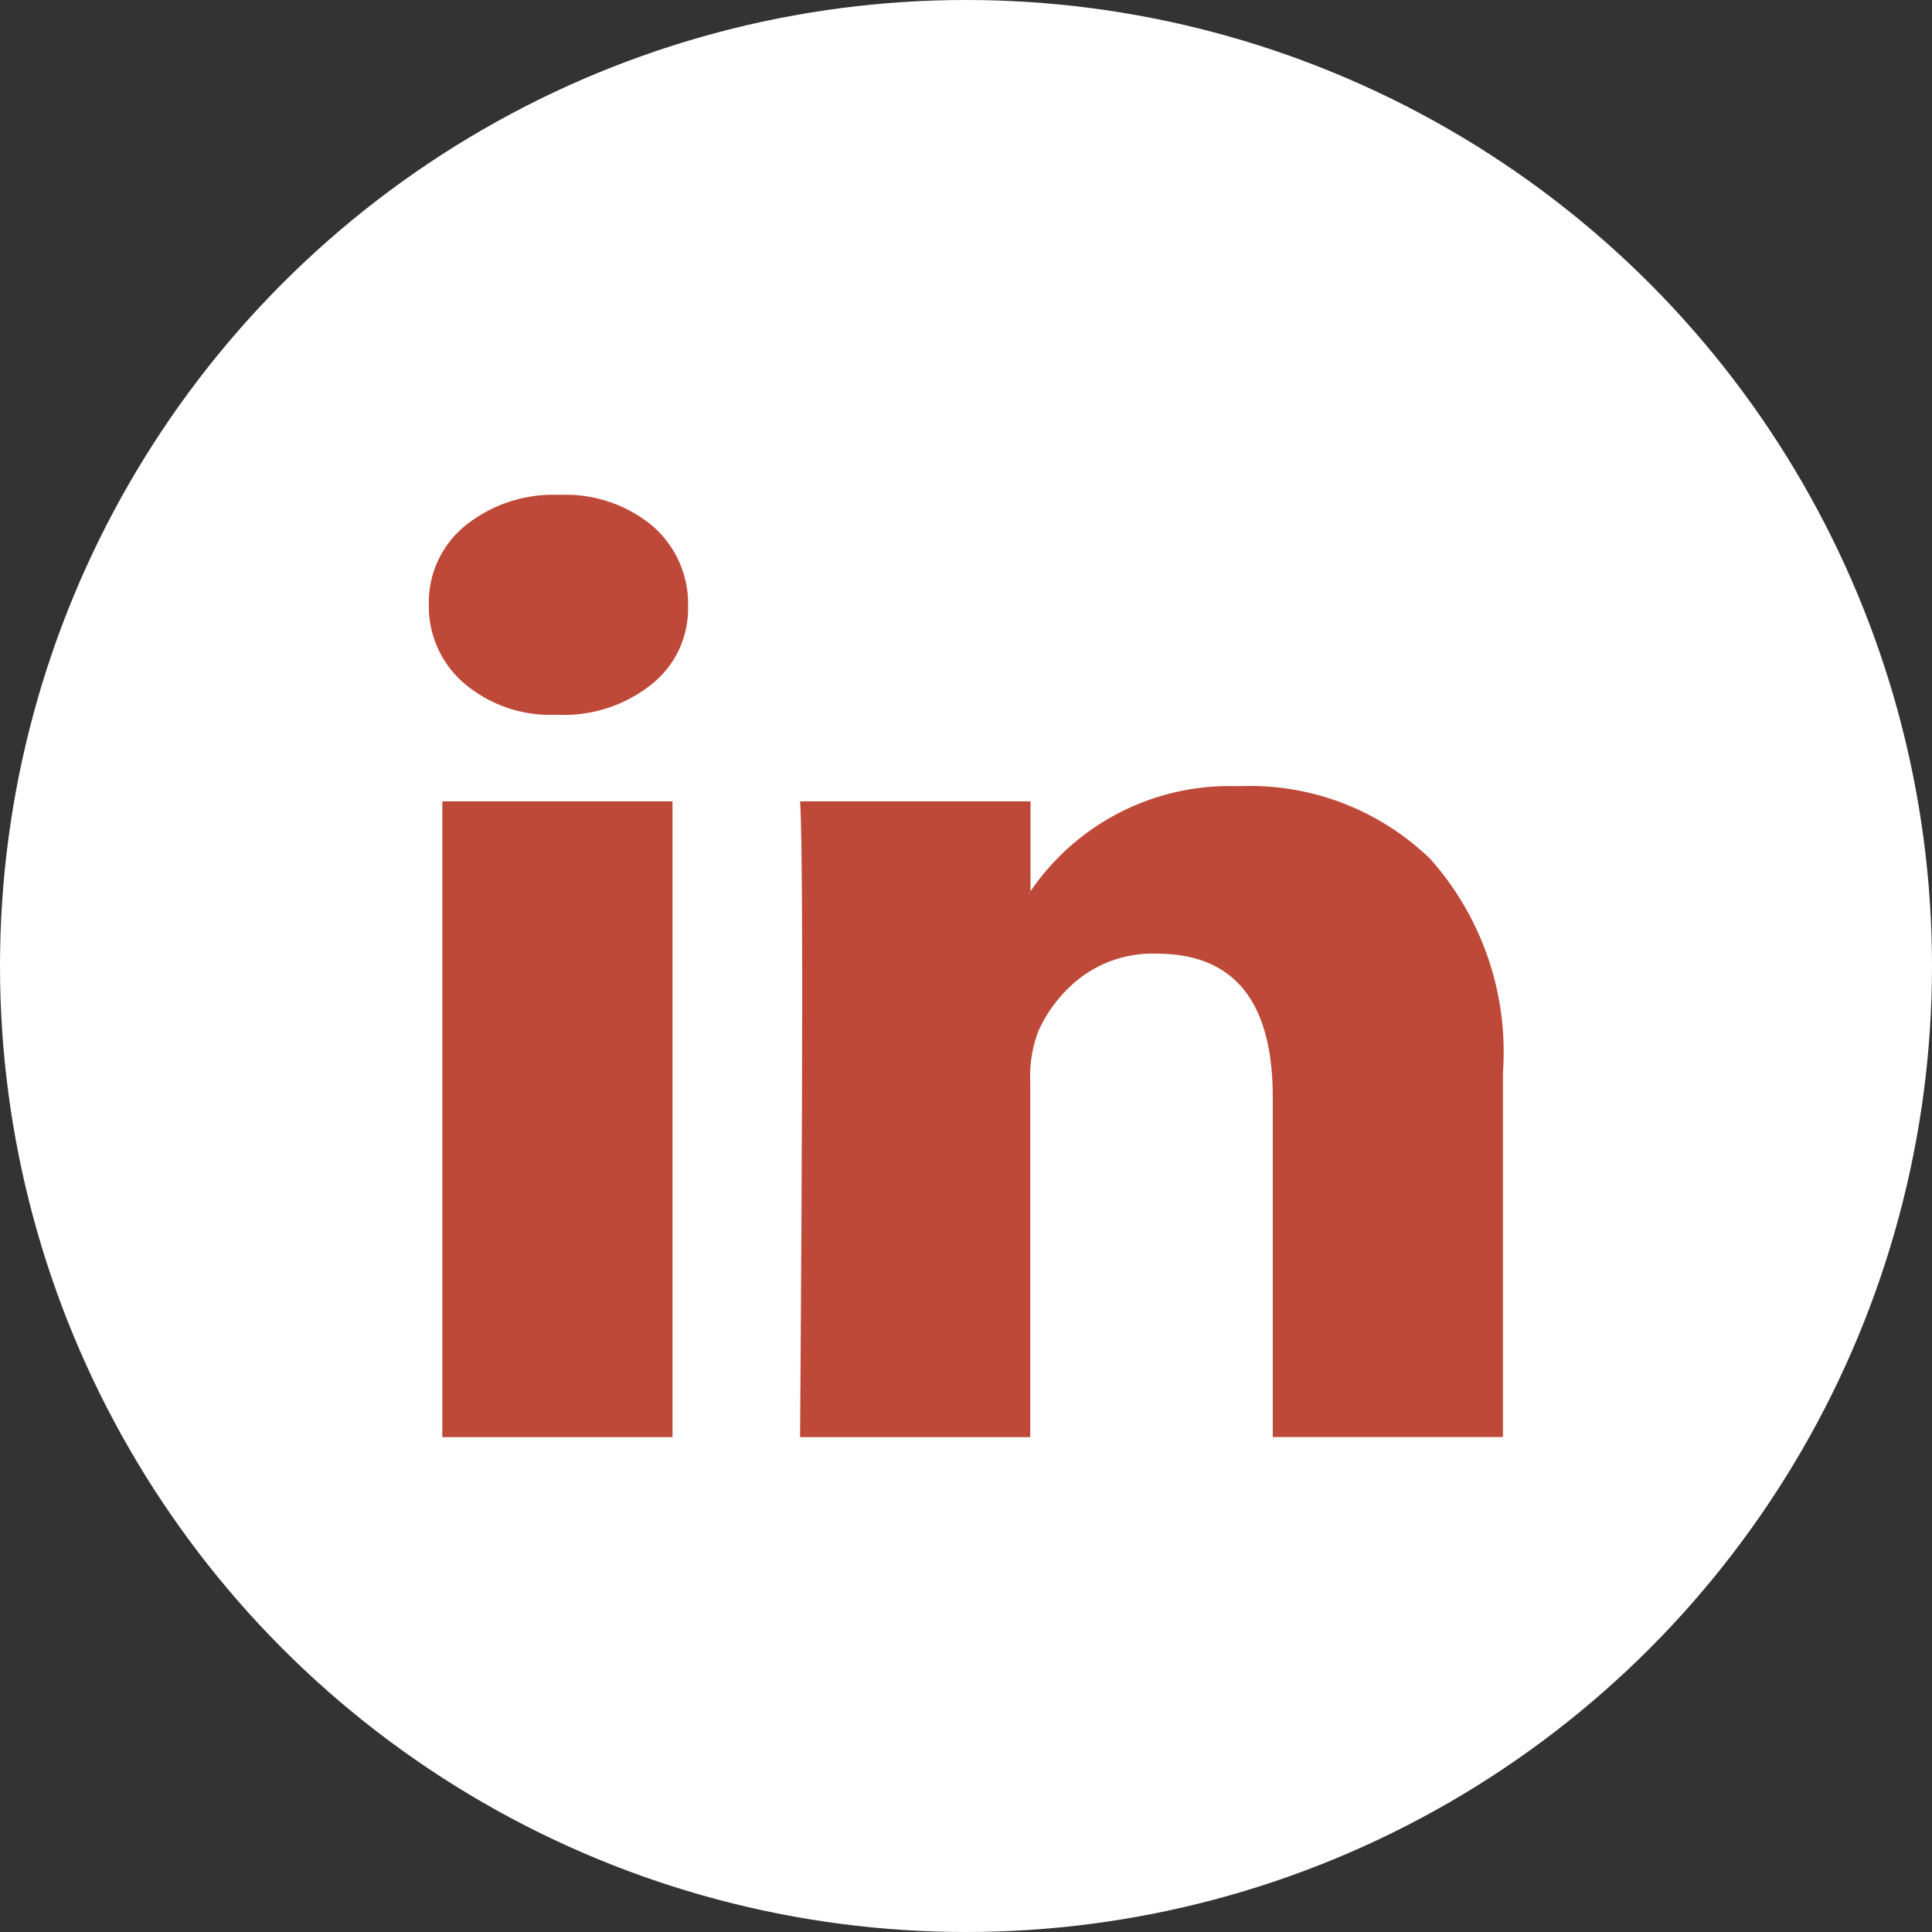
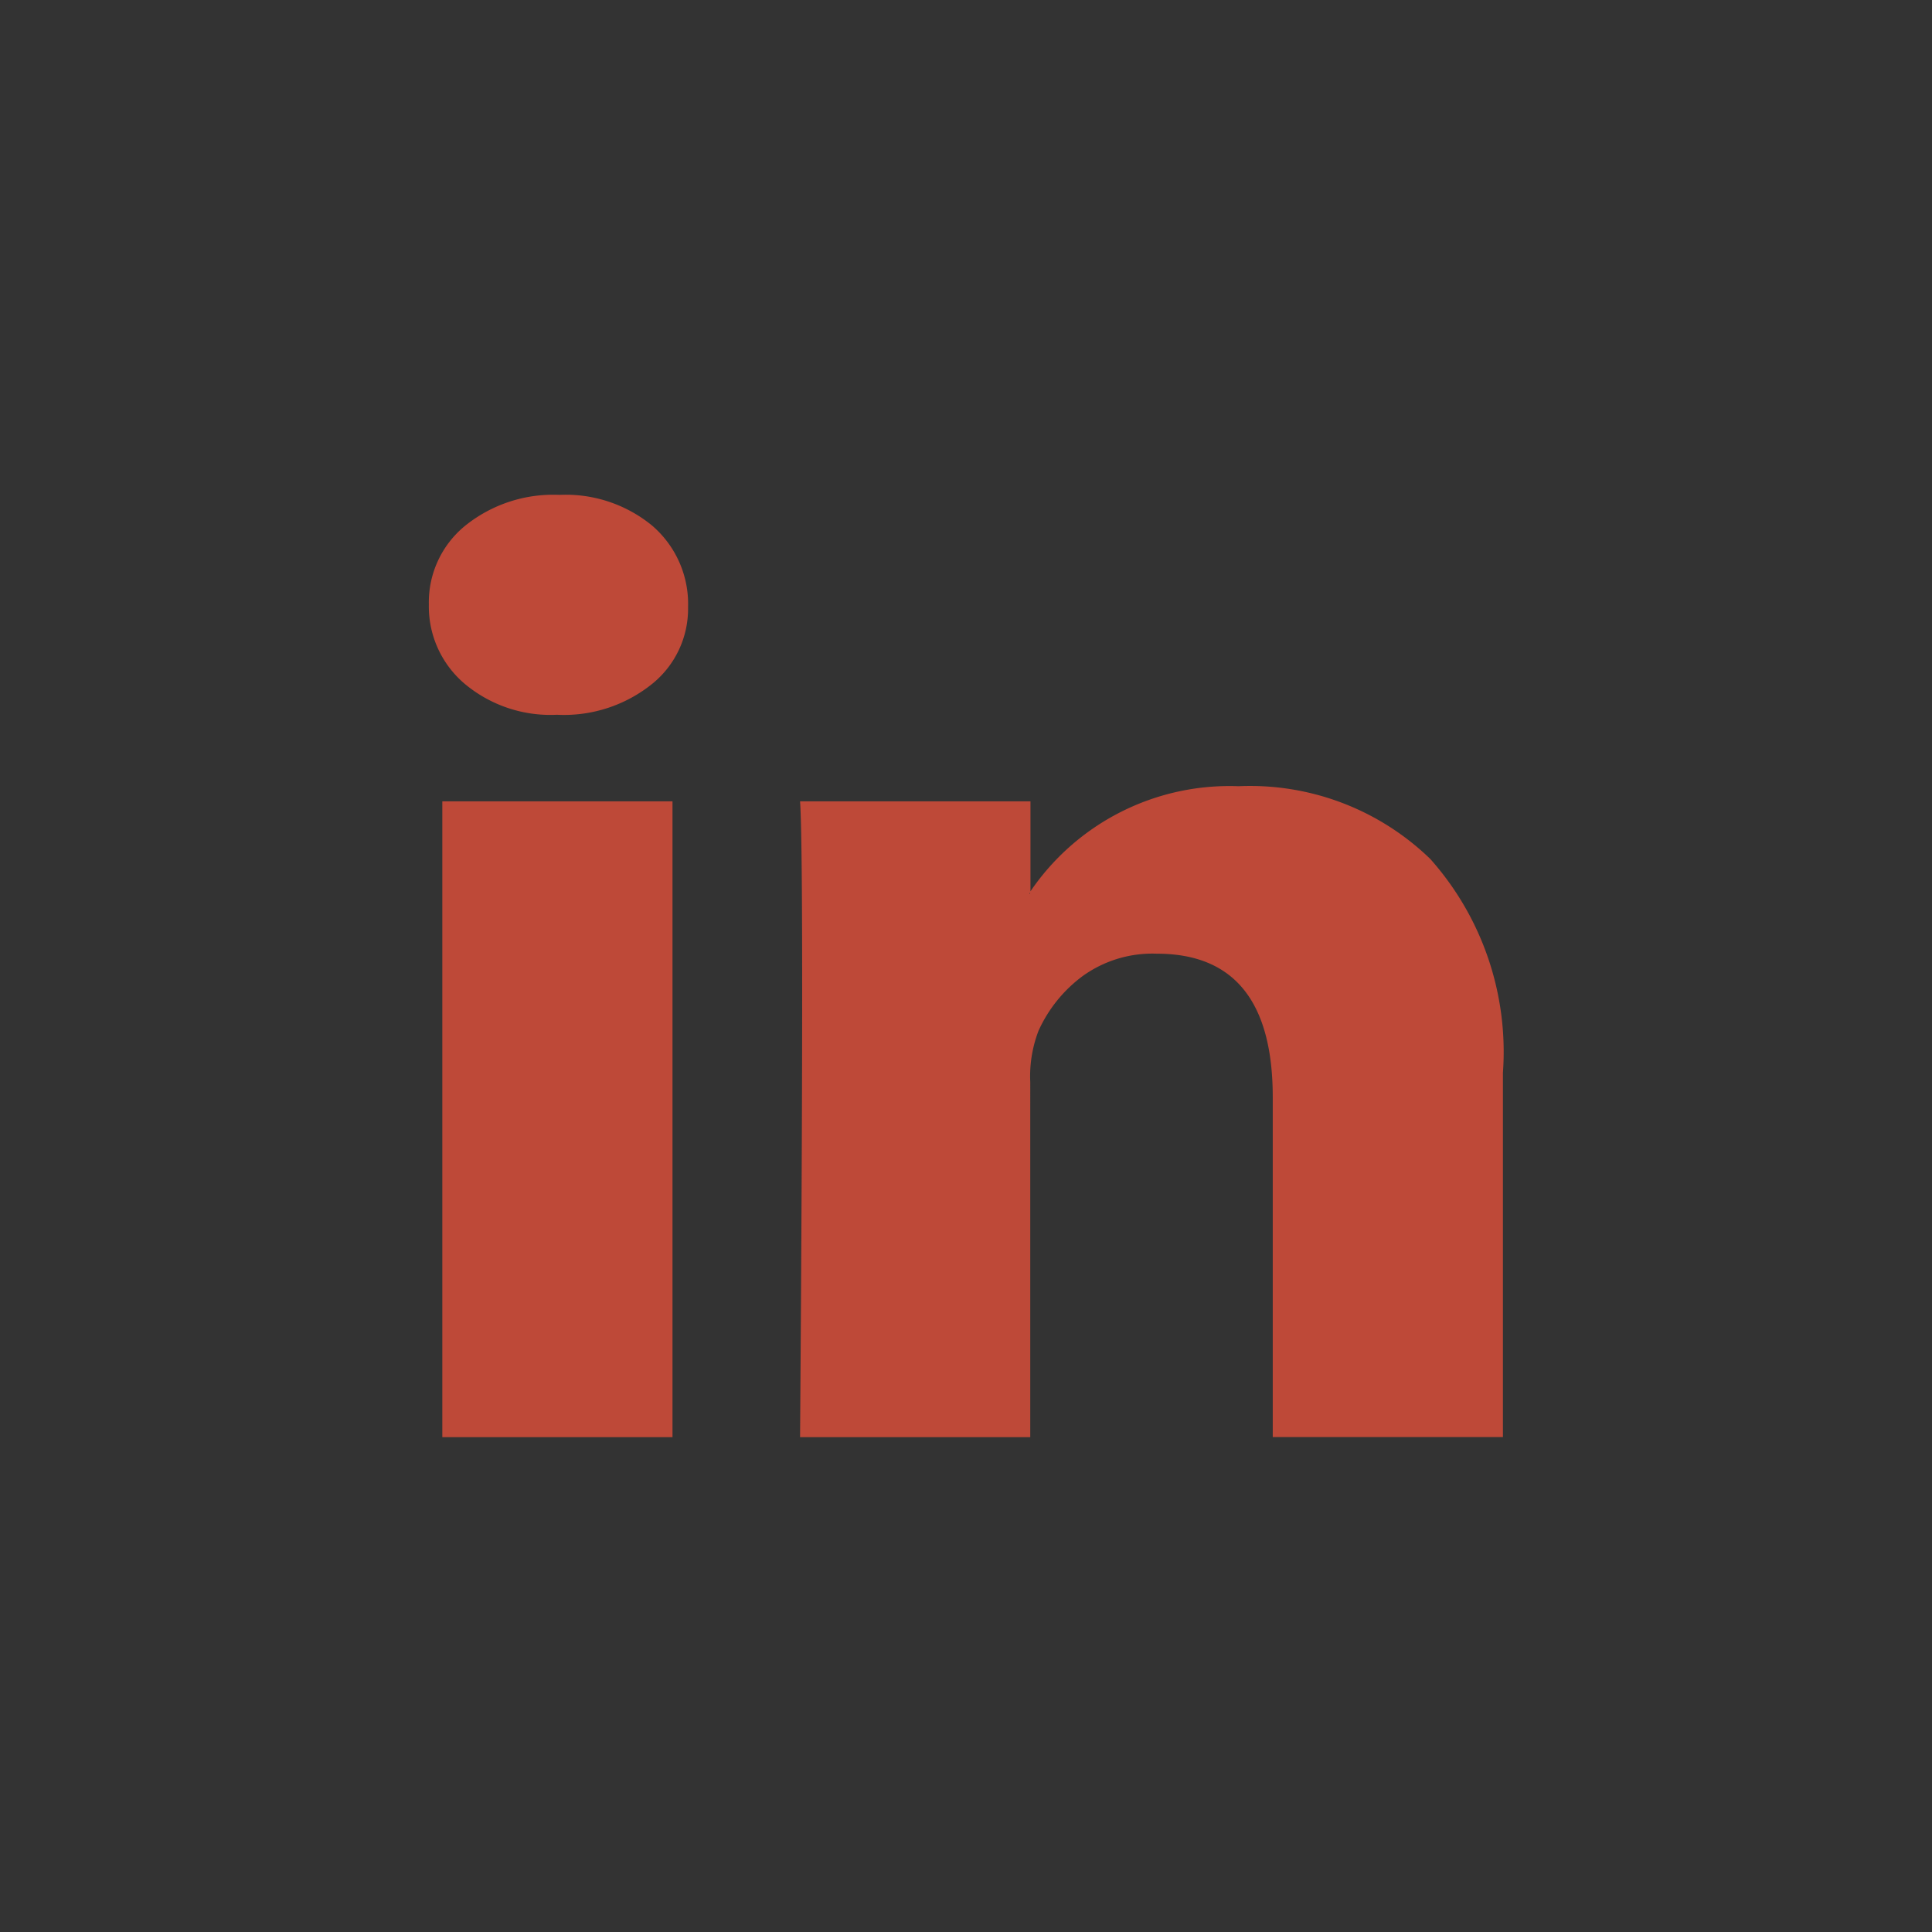
<svg xmlns="http://www.w3.org/2000/svg" id="Component_2_1" data-name="Component 2 – 1" width="35" height="35" viewBox="0 0 35 35">
  <rect x="0" y="0" width="35" height="35" fill="#333333" stroke="none" />
-   <circle id="Ellipse_2" data-name="Ellipse 2" cx="17.5" cy="17.5" r="17.5" fill="#fff" />
  <path id="Icon_zocial-linkedin" data-name="Icon zocial-linkedin" d="M-.18,2.2A1.788,1.788,0,0,1,.477.776,2.544,2.544,0,0,1,2.187.216,2.467,2.467,0,0,1,3.859.768a1.868,1.868,0,0,1,.657,1.483A1.748,1.748,0,0,1,3.878,3.63,2.547,2.547,0,0,1,2.149,4.2H2.131A2.419,2.419,0,0,1,.459,3.63,1.835,1.835,0,0,1-.18,2.2ZM.064,17.286V5.768h4.17V17.286H.064Zm6.481,0h4.17V10.855a2.3,2.3,0,0,1,.15-.931,2.528,2.528,0,0,1,.8-.991,2.162,2.162,0,0,1,1.343-.405q2.1,0,2.1,2.6v6.156h4.17v-6.6a5.257,5.257,0,0,0-1.315-3.871,4.69,4.69,0,0,0-3.475-1.319,4.362,4.362,0,0,0-3.776,1.914v.034H10.7l.019-.034V5.768H6.545q.038.552.038,3.431t-.038,8.087Z" transform="translate(7.949 8.749)" fill="#be4938" />
</svg>